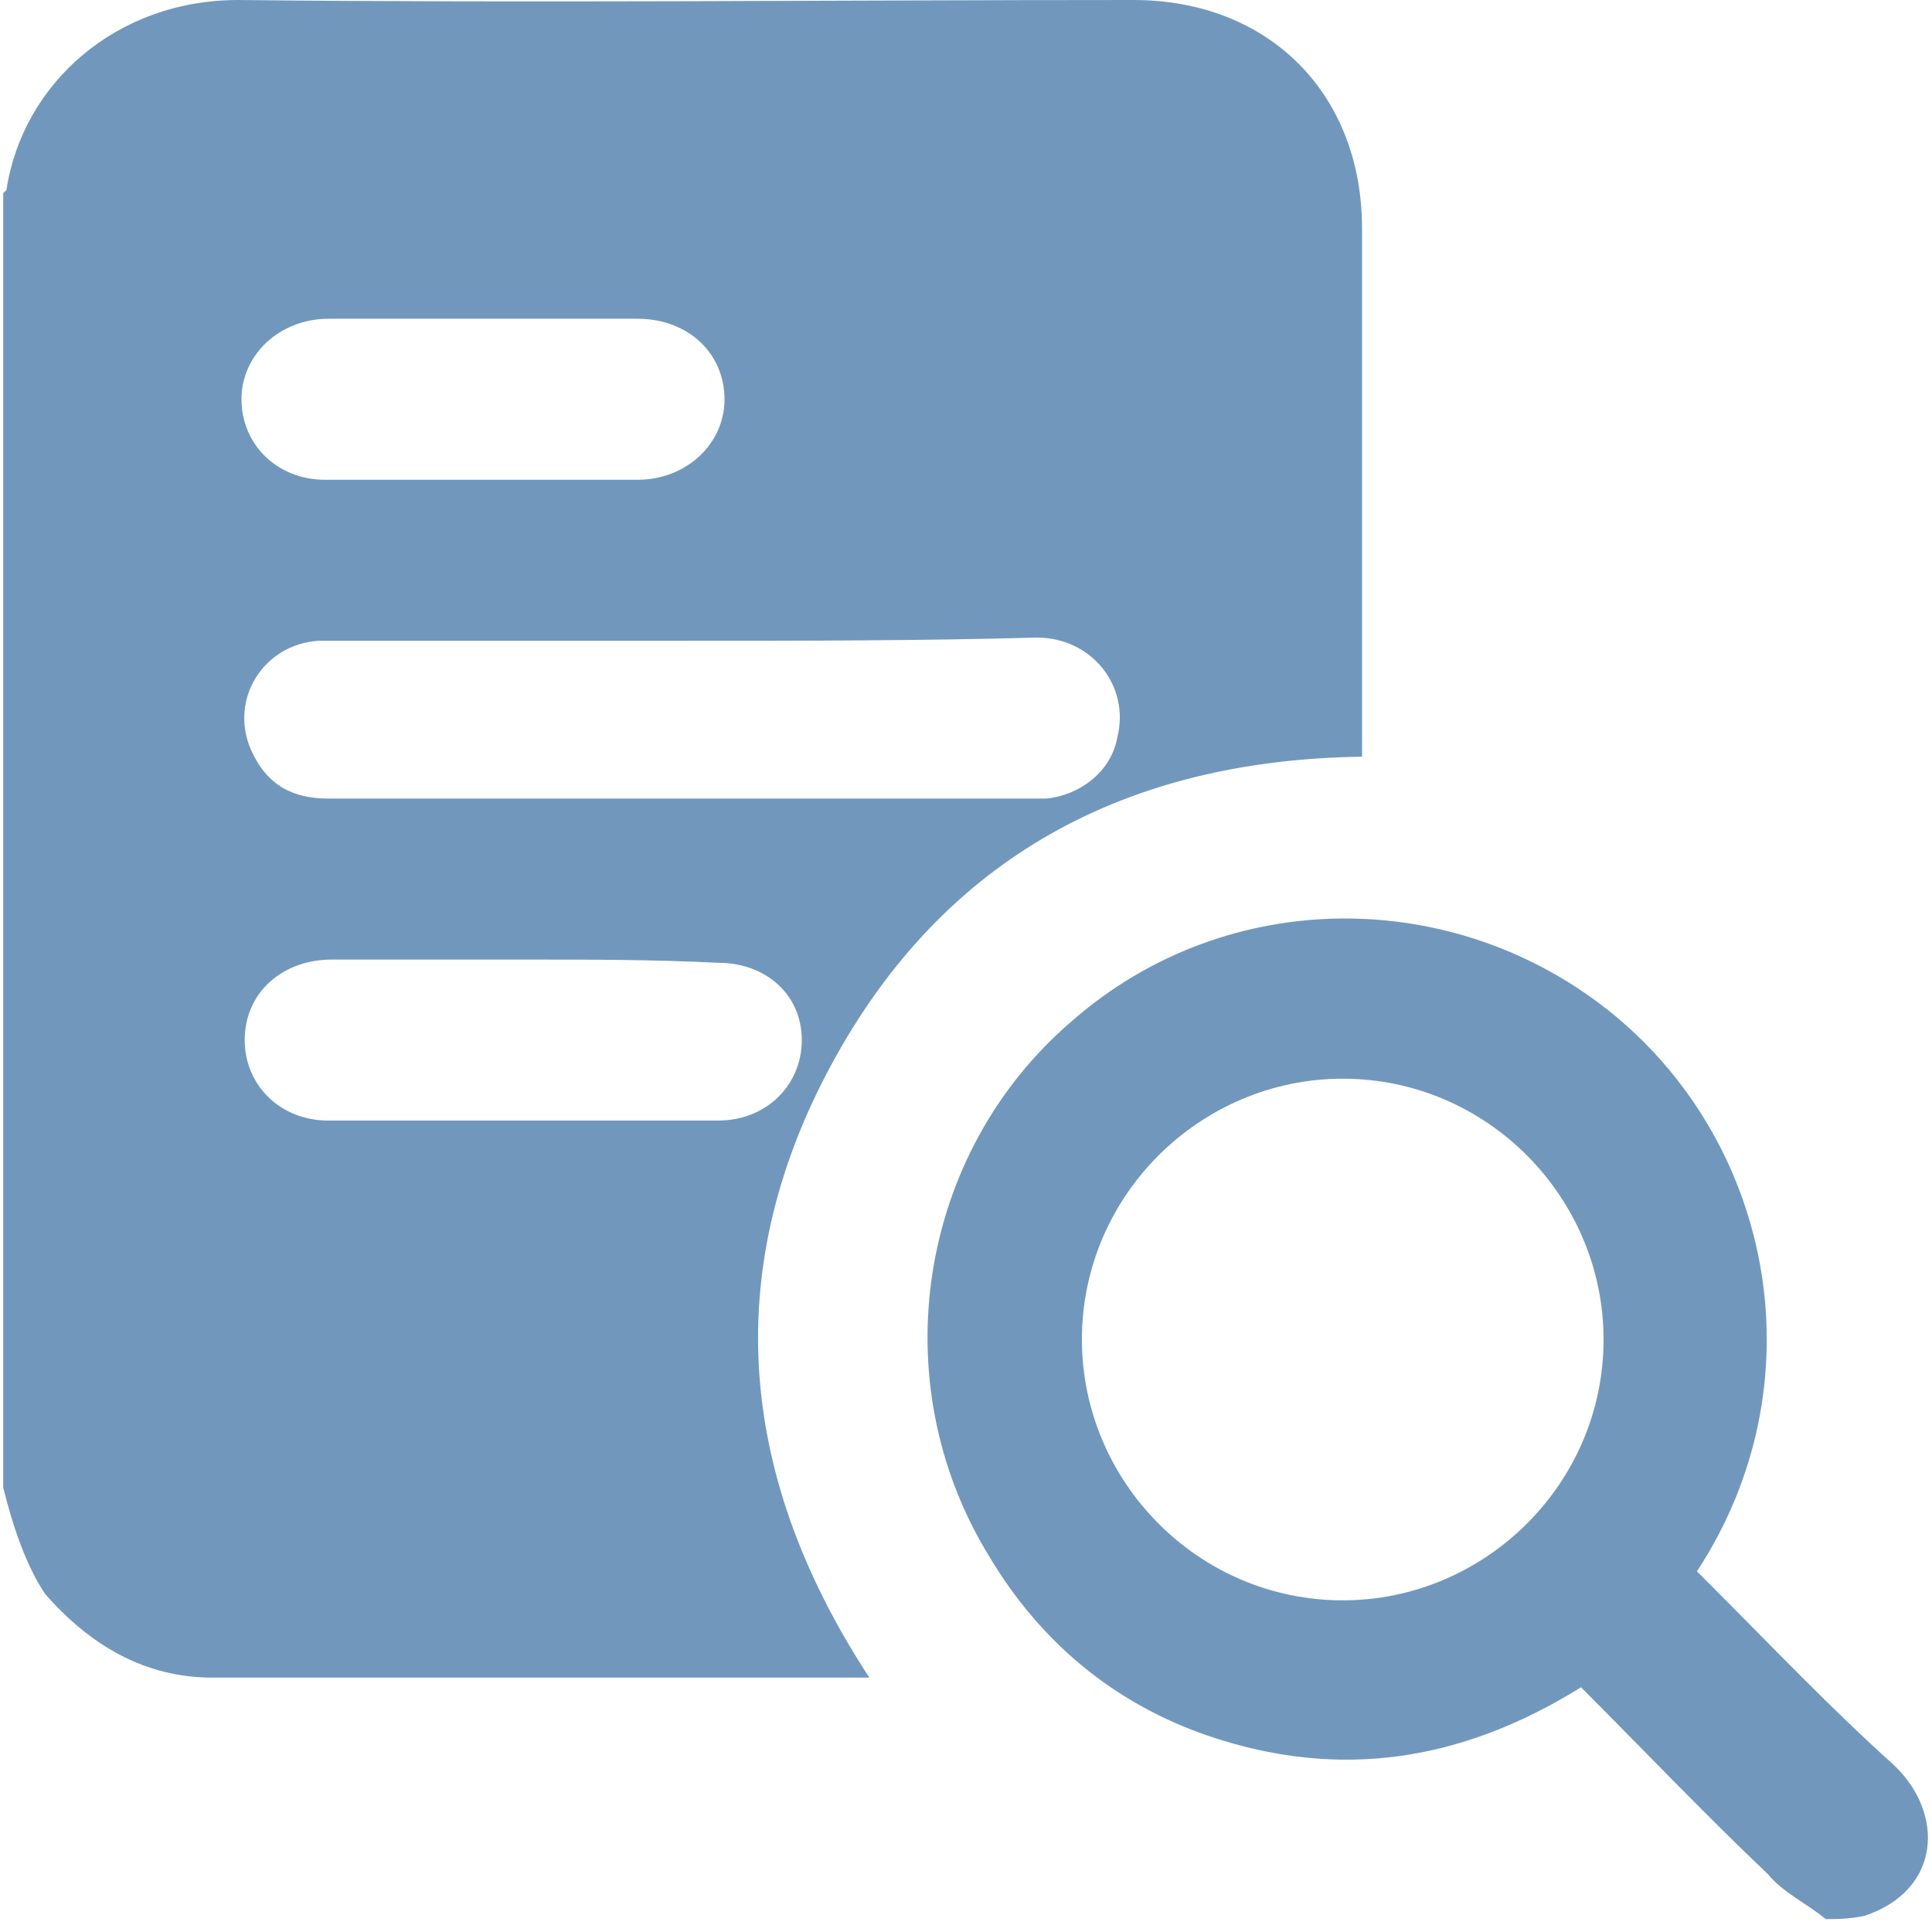
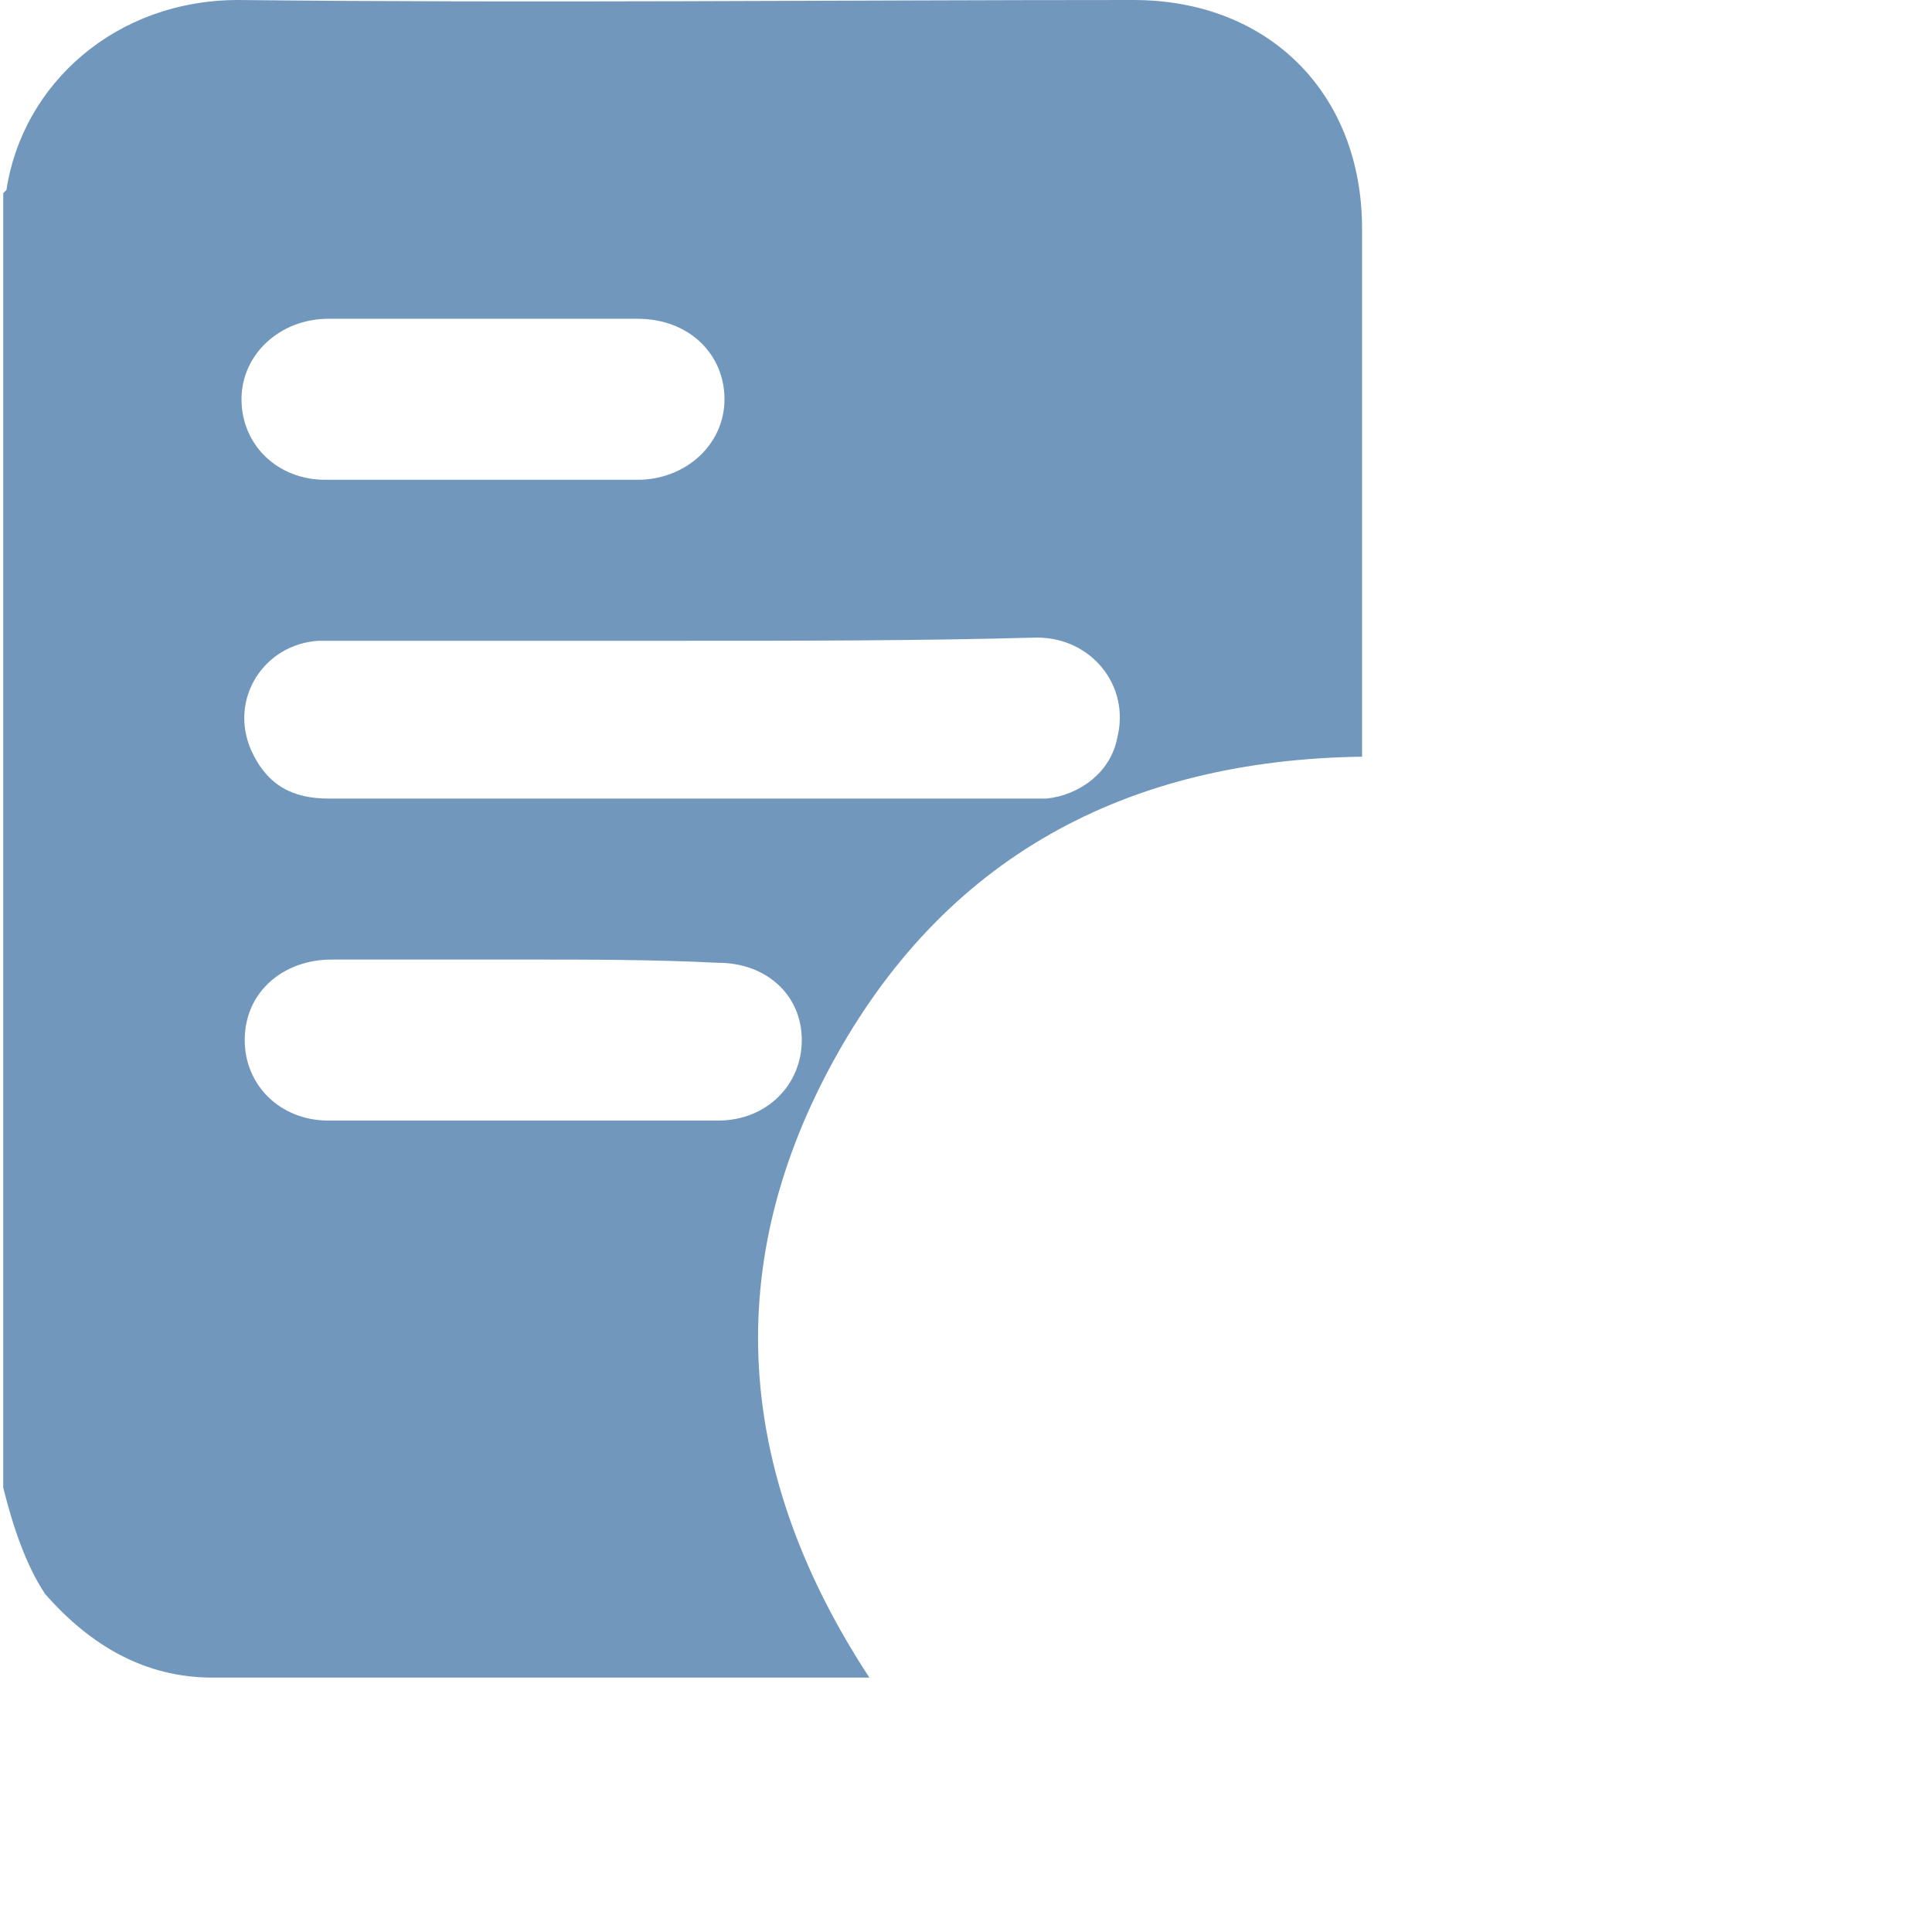
<svg xmlns="http://www.w3.org/2000/svg" version="1.1" id="レイヤー_1" x="0px" y="0px" viewBox="0 0 60 60" style="enable-background:new 0 0 60 60;" xml:space="preserve">
  <style type="text/css">
	.st0{fill:#7198BC;}
</style>
  <g>
    <path class="st0" d="M0.1,46.2c0-13.4,0-26.8,0-40.2c0,0,0.1-0.1,0.1-0.1C0.7,2.6,3.6,0,7.4,0c9.3,0.1,18.5,0,27.8,0   c4.2,0,7.1,2.9,7.1,7.1c0,5.3,0,10.5,0,15.8c0,0.2,0,0.4,0,0.6c-7.3,0.1-13,3.1-16.5,9.6c-3.5,6.5-2.8,12.9,1.2,19   c-0.1,0-0.2,0-0.3,0c-6.7,0-13.4,0-20.1,0c-2.1,0-3.8-1-5.2-2.6C0.8,48.6,0.4,47.4,0.1,46.2z M21.3,19.9c-2.2,0-4.5,0-6.7,0   c-1.6,0-3.1,0-4.7,0c-1.7,0.1-2.8,1.8-2.1,3.4c0.5,1.1,1.3,1.5,2.4,1.5c7.3,0,14.7,0,22,0c0.1,0,0.2,0,0.3,0c1-0.1,2-0.8,2.2-1.9   c0.4-1.6-0.8-3.1-2.5-3.1C28.6,19.9,24.9,19.9,21.3,19.9z M16.3,29.8c-2,0-4,0-6,0c-1.5,0-2.7,1-2.7,2.5c0,1.4,1.1,2.5,2.6,2.5   c4,0,8.1,0,12.1,0c1.5,0,2.6-1.1,2.6-2.5c0-1.4-1.1-2.4-2.6-2.4C20.3,29.8,18.3,29.8,16.3,29.8z M15,14.9c1.6,0,3.2,0,4.8,0   c1.5,0,2.7-1.1,2.7-2.5c0-1.4-1.1-2.5-2.7-2.5c-3.2,0-6.4,0-9.6,0c-1.5,0-2.7,1.1-2.7,2.5c0,1.4,1.1,2.5,2.6,2.5   C11.8,14.9,13.4,14.9,15,14.9z" />
-     <path class="st0" d="M56.7,59.6c-0.6-0.5-1.3-0.8-1.8-1.4c-2-1.9-3.9-3.9-5.8-5.8c-3.7,2.3-7.5,2.9-11.6,1.5   c-2.9-1-5.2-2.9-6.8-5.6c-3.3-5.4-2.2-12.5,2.6-16.6c4.8-4.2,11.9-4.2,16.8-0.2c5,4.1,6.4,11.5,2.6,17.3c0.1,0.1,0.3,0.3,0.4,0.4   c1.9,1.9,3.7,3.8,5.7,5.6c1.6,1.5,1.5,3.9-0.9,4.7C57.4,59.6,57,59.6,56.7,59.6z M41.7,33.5c-4.4,0-8.1,3.6-8.1,8.1   c0,4.4,3.6,8.1,8.1,8.1c4.4,0,8.1-3.6,8.1-8.1C49.8,37.2,46.2,33.5,41.7,33.5z" />
  </g>
</svg>